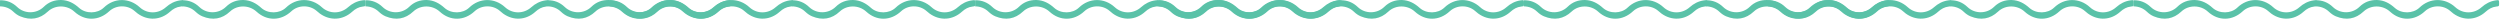
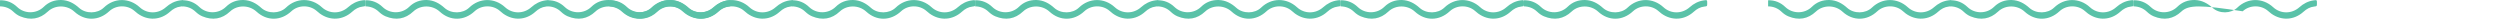
<svg xmlns="http://www.w3.org/2000/svg" width="2333" height="18" viewBox="0 0 2333 18" fill="none">
  <g clip-path="url(#clip0_709_5)">
-     <path d="M2161.01 0.24C2167.24 0.09 2172.63 2.3 2177.05 6.54C2183.9 13.1 2195 13.09 2201.91 6.32C2206.42 1.9 2212.01 -0.16 2218.28 0.01C2224.75 0.19 2230.07 3.08 2234.83 7.37C2241.07 13 2251.86 12.89 2257.91 7.07C2267.5 -2.16 2281.45 -2.31 2291.33 6.74C2298.32 13.15 2308.68 13.07 2315.78 6.77C2319.62 3.35 2323.96 1.08 2329.09 0.34C2332.06 -0.09 2332.17 -0.06 2332.17 2.93C2332.17 5.73 2332.18 5.83 2329.55 6.12C2325.66 6.55 2322.51 8.36 2319.68 10.92C2310.85 18.9 2299.13 19.58 2289.51 12.67C2288.47 11.93 2287.51 11.07 2286.55 10.23C2279.9 4.39 2269.35 4.52 2262.88 10.54C2253.14 19.6 2240.16 19.83 2230.38 10.86C2223.48 4.53 2212.44 4.38 2205.66 10.76C2198.14 17.83 2189.4 19.21 2179.87 15.25C2177.49 14.26 2175.4 12.76 2173.53 10.98C2170.02 7.63 2165.82 6.01 2161 5.94C2161.01 4.03 2161.01 2.14 2161.01 0.24Z" fill="#5AC2A8" />
    <path d="M1080.01 0.24C1086.24 0.09 1091.63 2.3 1096.05 6.54C1102.9 13.1 1114 13.09 1120.91 6.32C1125.42 1.9 1131.01 -0.16 1137.28 0.01C1143.75 0.19 1149.07 3.08 1153.83 7.37C1160.07 13 1170.86 12.89 1176.91 7.07C1186.5 -2.16 1200.45 -2.31 1210.33 6.74C1217.32 13.15 1227.68 13.07 1234.78 6.77C1238.62 3.35 1242.96 1.08 1248.09 0.34C1251.06 -0.09 1251.17 -0.06 1251.17 2.93C1251.17 5.73 1251.18 5.83 1248.55 6.12C1244.66 6.55 1241.51 8.36 1238.68 10.92C1229.85 18.9 1218.13 19.58 1208.51 12.67C1207.47 11.93 1206.51 11.07 1205.55 10.23C1198.9 4.39 1188.35 4.52 1181.88 10.54C1172.14 19.6 1159.16 19.83 1149.38 10.86C1142.48 4.53 1131.44 4.38 1124.66 10.76C1117.14 17.83 1108.4 19.21 1098.87 15.25C1096.49 14.26 1094.4 12.76 1092.53 10.98C1089.02 7.63 1084.82 6.01 1080 5.94C1080.01 4.03 1080.01 2.14 1080.01 0.24Z" fill="#5AC2A8" />
-     <path d="M1592.01 0.24C1598.24 0.09 1603.63 2.3 1608.05 6.54C1614.9 13.1 1626 13.09 1632.91 6.32C1637.42 1.9 1643.01 -0.16 1649.28 0.01C1655.75 0.19 1661.07 3.08 1665.83 7.37C1672.07 13 1682.86 12.89 1688.91 7.07C1698.5 -2.16 1712.45 -2.31 1722.33 6.74C1729.32 13.15 1739.68 13.07 1746.78 6.77C1750.62 3.35 1754.96 1.08 1760.09 0.34C1763.06 -0.09 1763.17 -0.06 1763.17 2.93C1763.17 5.73 1763.18 5.83 1760.55 6.12C1756.66 6.55 1753.51 8.36 1750.68 10.92C1741.85 18.9 1730.13 19.58 1720.51 12.67C1719.47 11.93 1718.51 11.07 1717.55 10.23C1710.9 4.39 1700.35 4.52 1693.88 10.54C1684.14 19.6 1671.16 19.83 1661.38 10.86C1654.48 4.53 1643.44 4.38 1636.66 10.76C1629.14 17.83 1620.4 19.21 1610.87 15.25C1608.49 14.26 1606.4 12.76 1604.53 10.98C1601.02 7.63 1596.82 6.01 1592 5.94C1592.01 4.03 1592.01 2.14 1592.01 0.24Z" fill="#5AC2A8" />
    <path d="M511.01 0.24C517.24 0.09 522.63 2.3 527.05 6.54C533.9 13.1 545 13.09 551.91 6.32C556.42 1.9 562.01 -0.16 568.28 0.01C574.75 0.19 580.07 3.08 584.83 7.37C591.07 13 601.86 12.89 607.91 7.07C617.5 -2.16 631.45 -2.31 641.33 6.74C648.32 13.15 658.68 13.07 665.78 6.77C669.62 3.35 673.96 1.08 679.09 0.34C682.06 -0.09 682.17 -0.06 682.17 2.93C682.17 5.73 682.18 5.83 679.55 6.12C675.66 6.55 672.51 8.36 669.68 10.92C660.85 18.9 649.13 19.58 639.51 12.67C638.47 11.93 637.51 11.07 636.55 10.23C629.9 4.39 619.35 4.52 612.88 10.54C603.14 19.6 590.16 19.83 580.38 10.86C573.48 4.53 562.44 4.38 555.66 10.76C548.14 17.83 539.4 19.21 529.87 15.25C527.49 14.26 525.4 12.76 523.53 10.98C520.02 7.63 515.82 6.01 511 5.94C511.01 4.03 511.01 2.14 511.01 0.24Z" fill="#5AC2A8" />
    <path d="M1820.01 0.24C1826.24 0.09 1831.63 2.3 1836.05 6.54C1842.9 13.1 1854 13.09 1860.91 6.32C1865.42 1.9 1871.01 -0.16 1877.28 0.01C1883.75 0.19 1889.07 3.08 1893.83 7.37C1900.07 13 1910.86 12.89 1916.91 7.07C1926.5 -2.16 1940.45 -2.31 1950.33 6.74C1957.32 13.15 1967.68 13.07 1974.78 6.77C1978.62 3.35 1982.96 1.08 1988.09 0.34C1991.06 -0.09 1991.17 -0.06 1991.17 2.93C1991.17 5.73 1991.18 5.83 1988.55 6.12C1984.66 6.55 1981.51 8.36 1978.68 10.92C1969.85 18.9 1958.13 19.58 1948.51 12.67C1947.47 11.93 1946.51 11.07 1945.55 10.23C1938.9 4.39 1928.35 4.52 1921.88 10.54C1912.14 19.6 1899.16 19.83 1889.38 10.86C1882.48 4.53 1871.44 4.38 1864.66 10.76C1857.14 17.83 1848.4 19.21 1838.87 15.25C1836.49 14.26 1834.4 12.76 1832.53 10.98C1829.02 7.63 1824.82 6.01 1820 5.94C1820.01 4.03 1820.01 2.14 1820.01 0.24Z" fill="#5AC2A8" />
    <path d="M739.01 0.24C745.24 0.09 750.63 2.3 755.05 6.54C761.9 13.1 773 13.09 779.91 6.32C784.42 1.9 790.01 -0.16 796.28 0.01C802.75 0.19 808.07 3.08 812.83 7.37C819.07 13 829.86 12.89 835.91 7.07C845.5 -2.16 859.45 -2.31 869.33 6.74C876.32 13.15 886.68 13.07 893.78 6.77C897.62 3.35 901.96 1.08 907.09 0.34C910.06 -0.09 910.17 -0.06 910.17 2.93C910.17 5.73 910.18 5.83 907.55 6.12C903.66 6.55 900.51 8.36 897.68 10.92C888.85 18.9 877.13 19.58 867.51 12.67C866.47 11.93 865.51 11.07 864.55 10.23C857.9 4.39 847.35 4.52 840.88 10.54C831.14 19.6 818.16 19.83 808.38 10.86C801.48 4.53 790.44 4.38 783.66 10.76C776.14 17.83 767.4 19.21 757.87 15.25C755.49 14.26 753.4 12.76 751.53 10.98C748.02 7.63 743.82 6.01 739 5.94C739.01 4.03 739.01 2.14 739.01 0.24Z" fill="#5AC2A8" />
    <path d="M1251.01 0.24C1257.24 0.09 1262.63 2.3 1267.05 6.54C1273.9 13.1 1285 13.09 1291.91 6.32C1296.42 1.9 1302.01 -0.16 1308.28 0.01C1314.75 0.19 1320.07 3.08 1324.83 7.37C1331.07 13 1341.86 12.89 1347.91 7.07C1357.5 -2.16 1371.45 -2.31 1381.33 6.74C1388.32 13.15 1398.68 13.07 1405.78 6.77C1409.62 3.35 1413.96 1.08 1419.09 0.34C1422.06 -0.09 1422.17 -0.06 1422.17 2.93C1422.17 5.73 1422.18 5.83 1419.55 6.12C1415.66 6.55 1412.51 8.36 1409.68 10.92C1400.85 18.9 1389.13 19.58 1379.51 12.67C1378.47 11.93 1377.51 11.07 1376.55 10.23C1369.9 4.39 1359.35 4.52 1352.88 10.54C1343.14 19.6 1330.16 19.83 1320.38 10.86C1313.48 4.53 1302.44 4.38 1295.66 10.76C1288.14 17.83 1279.4 19.21 1269.87 15.25C1267.49 14.26 1265.4 12.76 1263.53 10.98C1260.02 7.63 1255.82 6.01 1251 5.94C1251.01 4.03 1251.01 2.14 1251.01 0.24Z" fill="#5AC2A8" />
    <path d="M170.01 0.24C176.24 0.09 181.63 2.3 186.05 6.54C192.9 13.1 204 13.09 210.91 6.32C215.42 1.9 221.01 -0.16 227.28 0.01C233.75 0.19 239.07 3.08 243.83 7.37C250.07 13 260.86 12.89 266.91 7.07C276.5 -2.16 290.45 -2.31 300.33 6.74C307.32 13.15 317.68 13.07 324.78 6.77C328.62 3.35 332.96 1.08 338.09 0.34C341.06 -0.09 341.17 -0.06 341.17 2.93C341.17 5.73 341.18 5.83 338.55 6.12C334.66 6.55 331.51 8.36 328.68 10.92C319.85 18.9 308.13 19.58 298.51 12.67C297.47 11.93 296.51 11.07 295.55 10.23C288.9 4.39 278.35 4.52 271.88 10.54C262.14 19.6 249.16 19.83 239.38 10.86C232.48 4.53 221.44 4.38 214.66 10.76C207.14 17.83 198.4 19.21 188.87 15.25C186.49 14.26 184.4 12.76 182.53 10.98C179.02 7.63 174.82 6.01 170 5.94C170.01 4.03 170.01 2.14 170.01 0.24Z" fill="#5AC2A8" />
-     <path d="M1991.01 0.24C1997.24 0.09 2002.63 2.3 2007.05 6.54C2013.9 13.1 2025 13.09 2031.91 6.32C2036.42 1.9 2042.01 -0.16 2048.28 0.01C2054.75 0.19 2060.07 3.08 2064.83 7.37C2071.07 13 2081.86 12.89 2087.91 7.07C2097.5 -2.16 2111.45 -2.31 2121.33 6.74C2128.32 13.15 2138.68 13.07 2145.78 6.77C2149.62 3.35 2153.96 1.08 2159.09 0.34C2162.06 -0.09 2162.17 -0.06 2162.17 2.93C2162.17 5.73 2162.18 5.83 2159.55 6.12C2155.66 6.55 2152.51 8.36 2149.68 10.92C2140.85 18.9 2129.13 19.58 2119.51 12.67C2118.47 11.93 2117.51 11.07 2116.55 10.23C2109.9 4.39 2099.35 4.52 2092.88 10.54C2083.14 19.6 2070.16 19.83 2060.38 10.86C2053.48 4.53 2042.44 4.38 2035.66 10.76C2028.14 17.83 2019.4 19.21 2009.87 15.25C2007.49 14.26 2005.4 12.76 2003.53 10.98C2000.02 7.63 1995.82 6.01 1991 5.94C1991.01 4.03 1991.01 2.14 1991.01 0.24Z" fill="#5AC2A8" />
+     <path d="M1991.01 0.24C1997.24 0.09 2002.63 2.3 2007.05 6.54C2013.9 13.1 2025 13.09 2031.91 6.32C2036.42 1.9 2042.01 -0.16 2048.28 0.01C2054.75 0.19 2060.07 3.08 2064.83 7.37C2071.07 13 2081.86 12.89 2087.91 7.07C2097.5 -2.16 2111.45 -2.31 2121.33 6.74C2128.32 13.15 2138.68 13.07 2145.78 6.77C2149.62 3.35 2153.96 1.08 2159.09 0.34C2162.06 -0.09 2162.17 -0.06 2162.17 2.93C2162.17 5.73 2162.18 5.83 2159.55 6.12C2155.66 6.55 2152.51 8.36 2149.68 10.92C2140.85 18.9 2129.13 19.58 2119.51 12.67C2118.47 11.93 2117.51 11.07 2116.55 10.23C2109.9 4.39 2099.35 4.52 2092.88 10.54C2053.48 4.53 2042.44 4.38 2035.66 10.76C2028.14 17.83 2019.4 19.21 2009.87 15.25C2007.49 14.26 2005.4 12.76 2003.53 10.98C2000.02 7.63 1995.82 6.01 1991 5.94C1991.01 4.03 1991.01 2.14 1991.01 0.24Z" fill="#5AC2A8" />
    <path d="M910.01 0.24C916.24 0.09 921.63 2.3 926.05 6.54C932.9 13.1 944 13.09 950.91 6.32C955.42 1.9 961.01 -0.16 967.28 0.01C973.75 0.19 979.07 3.08 983.83 7.37C990.07 13 1000.86 12.89 1006.91 7.07C1016.5 -2.16 1030.45 -2.31 1040.33 6.74C1047.32 13.15 1057.68 13.07 1064.78 6.77C1068.62 3.35 1072.96 1.08 1078.09 0.34C1081.06 -0.09 1081.17 -0.06 1081.17 2.93C1081.17 5.73 1081.18 5.83 1078.55 6.12C1074.66 6.55 1071.51 8.36 1068.68 10.92C1059.85 18.9 1048.13 19.58 1038.51 12.67C1037.47 11.93 1036.51 11.07 1035.55 10.23C1028.9 4.39 1018.35 4.52 1011.88 10.54C1002.14 19.6 989.16 19.83 979.38 10.86C972.48 4.53 961.44 4.38 954.66 10.76C947.14 17.83 938.4 19.21 928.87 15.25C926.49 14.26 924.4 12.76 922.53 10.98C919.02 7.63 914.82 6.01 910 5.94C910.01 4.03 910.01 2.14 910.01 0.24Z" fill="#5AC2A8" />
    <path d="M1422.01 0.24C1428.24 0.09 1433.63 2.3 1438.05 6.54C1444.9 13.1 1456 13.09 1462.91 6.32C1467.42 1.9 1473.01 -0.16 1479.28 0.01C1485.75 0.19 1491.07 3.08 1495.83 7.37C1502.07 13 1512.86 12.89 1518.91 7.07C1528.5 -2.16 1542.45 -2.31 1552.33 6.74C1559.32 13.15 1569.68 13.07 1576.78 6.77C1580.62 3.35 1584.96 1.08 1590.09 0.34C1593.06 -0.09 1593.17 -0.06 1593.17 2.93C1593.17 5.73 1593.18 5.83 1590.55 6.12C1586.66 6.55 1583.51 8.36 1580.68 10.92C1571.85 18.9 1560.13 19.58 1550.51 12.67C1549.47 11.93 1548.51 11.07 1547.55 10.23C1540.9 4.39 1530.35 4.52 1523.88 10.54C1514.14 19.6 1501.16 19.83 1491.38 10.86C1484.48 4.53 1473.44 4.38 1466.66 10.76C1459.14 17.83 1450.4 19.21 1440.87 15.25C1438.49 14.26 1436.4 12.76 1434.53 10.98C1431.02 7.63 1426.82 6.01 1422 5.94C1422.01 4.03 1422.01 2.14 1422.01 0.24Z" fill="#5AC2A8" />
    <path d="M341.01 0.24C347.24 0.09 352.63 2.3 357.05 6.54C363.9 13.1 375 13.09 381.91 6.32C386.42 1.9 392.01 -0.16 398.28 0.01C404.75 0.19 410.07 3.08 414.83 7.37C421.07 13 431.86 12.89 437.91 7.07C447.5 -2.16 461.45 -2.31 471.33 6.74C478.32 13.15 488.68 13.07 495.78 6.77C499.62 3.35 503.96 1.08 509.09 0.34C512.06 -0.09 512.17 -0.06 512.17 2.93C512.17 5.73 512.18 5.83 509.55 6.12C505.66 6.55 502.51 8.36 499.68 10.92C490.85 18.9 479.13 19.58 469.51 12.67C468.47 11.93 467.51 11.07 466.55 10.23C459.9 4.39 449.35 4.52 442.88 10.54C433.14 19.6 420.16 19.83 410.38 10.86C403.48 4.53 392.44 4.38 385.66 10.76C378.14 17.83 369.4 19.21 359.87 15.25C357.49 14.26 355.4 12.76 353.53 10.98C350.02 7.63 345.82 6.01 341 5.94C341.01 4.03 341.01 2.14 341.01 0.24Z" fill="#5AC2A8" />
    <path d="M1650.01 0.24C1656.24 0.09 1661.63 2.3 1666.05 6.54C1672.9 13.1 1684 13.09 1690.91 6.32C1695.42 1.9 1701.01 -0.16 1707.28 0.01C1713.75 0.19 1719.07 3.08 1723.83 7.37C1730.07 13 1740.86 12.89 1746.91 7.07C1756.5 -2.16 1770.45 -2.31 1780.33 6.74C1787.32 13.15 1797.68 13.07 1804.78 6.77C1808.62 3.35 1812.96 1.08 1818.09 0.34C1821.06 -0.09 1821.17 -0.06 1821.17 2.93C1821.17 5.73 1821.18 5.83 1818.55 6.12C1814.66 6.55 1811.51 8.36 1808.68 10.92C1799.85 18.9 1788.13 19.58 1778.51 12.67C1777.47 11.93 1776.51 11.07 1775.55 10.23C1768.9 4.39 1758.35 4.52 1751.88 10.54C1742.14 19.6 1729.16 19.83 1719.38 10.86C1712.48 4.53 1701.44 4.38 1694.66 10.76C1687.14 17.83 1678.4 19.21 1668.87 15.25C1666.49 14.26 1664.4 12.76 1662.53 10.98C1659.02 7.63 1654.82 6.01 1650 5.94C1650.01 4.03 1650.01 2.14 1650.01 0.24Z" fill="#5AC2A8" />
    <path d="M569.01 0.24C575.24 0.09 580.63 2.3 585.05 6.54C591.9 13.1 603 13.09 609.91 6.32C614.42 1.9 620.01 -0.16 626.28 0.01C632.75 0.19 638.07 3.08 642.83 7.37C649.07 13 659.86 12.89 665.91 7.07C675.5 -2.16 689.45 -2.31 699.33 6.74C706.32 13.15 716.68 13.07 723.78 6.77C727.62 3.35 731.96 1.08 737.09 0.34C740.06 -0.09 740.17 -0.06 740.17 2.93C740.17 5.73 740.18 5.83 737.55 6.12C733.66 6.55 730.51 8.36 727.68 10.92C718.85 18.9 707.13 19.58 697.51 12.67C696.47 11.93 695.51 11.07 694.55 10.23C687.9 4.39 677.35 4.52 670.88 10.54C661.14 19.6 648.16 19.83 638.38 10.86C631.48 4.53 620.44 4.38 613.66 10.76C606.14 17.83 597.4 19.21 587.87 15.25C585.49 14.26 583.4 12.76 581.53 10.98C578.02 7.63 573.82 6.01 569 5.94C569.01 4.03 569.01 2.14 569.01 0.24Z" fill="#5AC2A8" />
-     <path d="M1081.01 0.24C1087.24 0.09 1092.63 2.3 1097.05 6.54C1103.9 13.1 1115 13.09 1121.91 6.32C1126.42 1.9 1132.01 -0.16 1138.28 0.01C1144.75 0.19 1150.07 3.08 1154.83 7.37C1161.07 13 1171.86 12.89 1177.91 7.07C1187.5 -2.16 1201.45 -2.31 1211.33 6.74C1218.32 13.15 1228.68 13.07 1235.78 6.77C1239.62 3.35 1243.96 1.08 1249.09 0.34C1252.06 -0.09 1252.17 -0.06 1252.17 2.93C1252.17 5.73 1252.18 5.83 1249.55 6.12C1245.66 6.55 1242.51 8.36 1239.68 10.92C1230.85 18.9 1219.13 19.58 1209.51 12.67C1208.47 11.93 1207.51 11.07 1206.55 10.23C1199.9 4.39 1189.35 4.52 1182.88 10.54C1173.14 19.6 1160.16 19.83 1150.38 10.86C1143.48 4.53 1132.44 4.38 1125.66 10.76C1118.14 17.83 1109.4 19.21 1099.87 15.25C1097.49 14.26 1095.4 12.76 1093.53 10.98C1090.02 7.63 1085.82 6.01 1081 5.94C1081.01 4.03 1081.01 2.14 1081.01 0.24Z" fill="#5AC2A8" />
    <path d="M0.01 0.24C6.24 0.09 11.63 2.3 16.05 6.54C22.9 13.1 34 13.09 40.91 6.32C45.42 1.9 51.01 -0.16 57.28 0.01C63.75 0.19 69.07 3.08 73.83 7.37C80.07 13 90.86 12.89 96.91 7.07C106.5 -2.16 120.45 -2.31 130.33 6.74C137.32 13.15 147.68 13.07 154.78 6.77C158.62 3.35 162.96 1.08 168.09 0.34C171.06 -0.09 171.17 -0.06 171.17 2.93C171.17 5.73 171.18 5.83 168.55 6.12C164.66 6.55 161.51 8.36 158.68 10.92C149.85 18.9 138.13 19.58 128.51 12.67C127.47 11.93 126.51 11.07 125.55 10.23C118.9 4.39 108.35 4.52 101.88 10.54C92.14 19.6 79.16 19.83 69.38 10.86C62.48 4.53 51.44 4.38 44.66 10.76C37.14 17.83 28.4 19.21 18.87 15.25C16.49 14.26 14.4 12.76 12.53 10.98C9.02 7.63 4.82 6.01 0 5.94C0.01 4.03 0.01 2.14 0.01 0.24Z" fill="#5AC2A8" />
  </g>
  <defs>
    <clipPath id="clip0_709_5">
      <rect width="2333" height="18" fill="white" />
    </clipPath>
  </defs>
</svg>